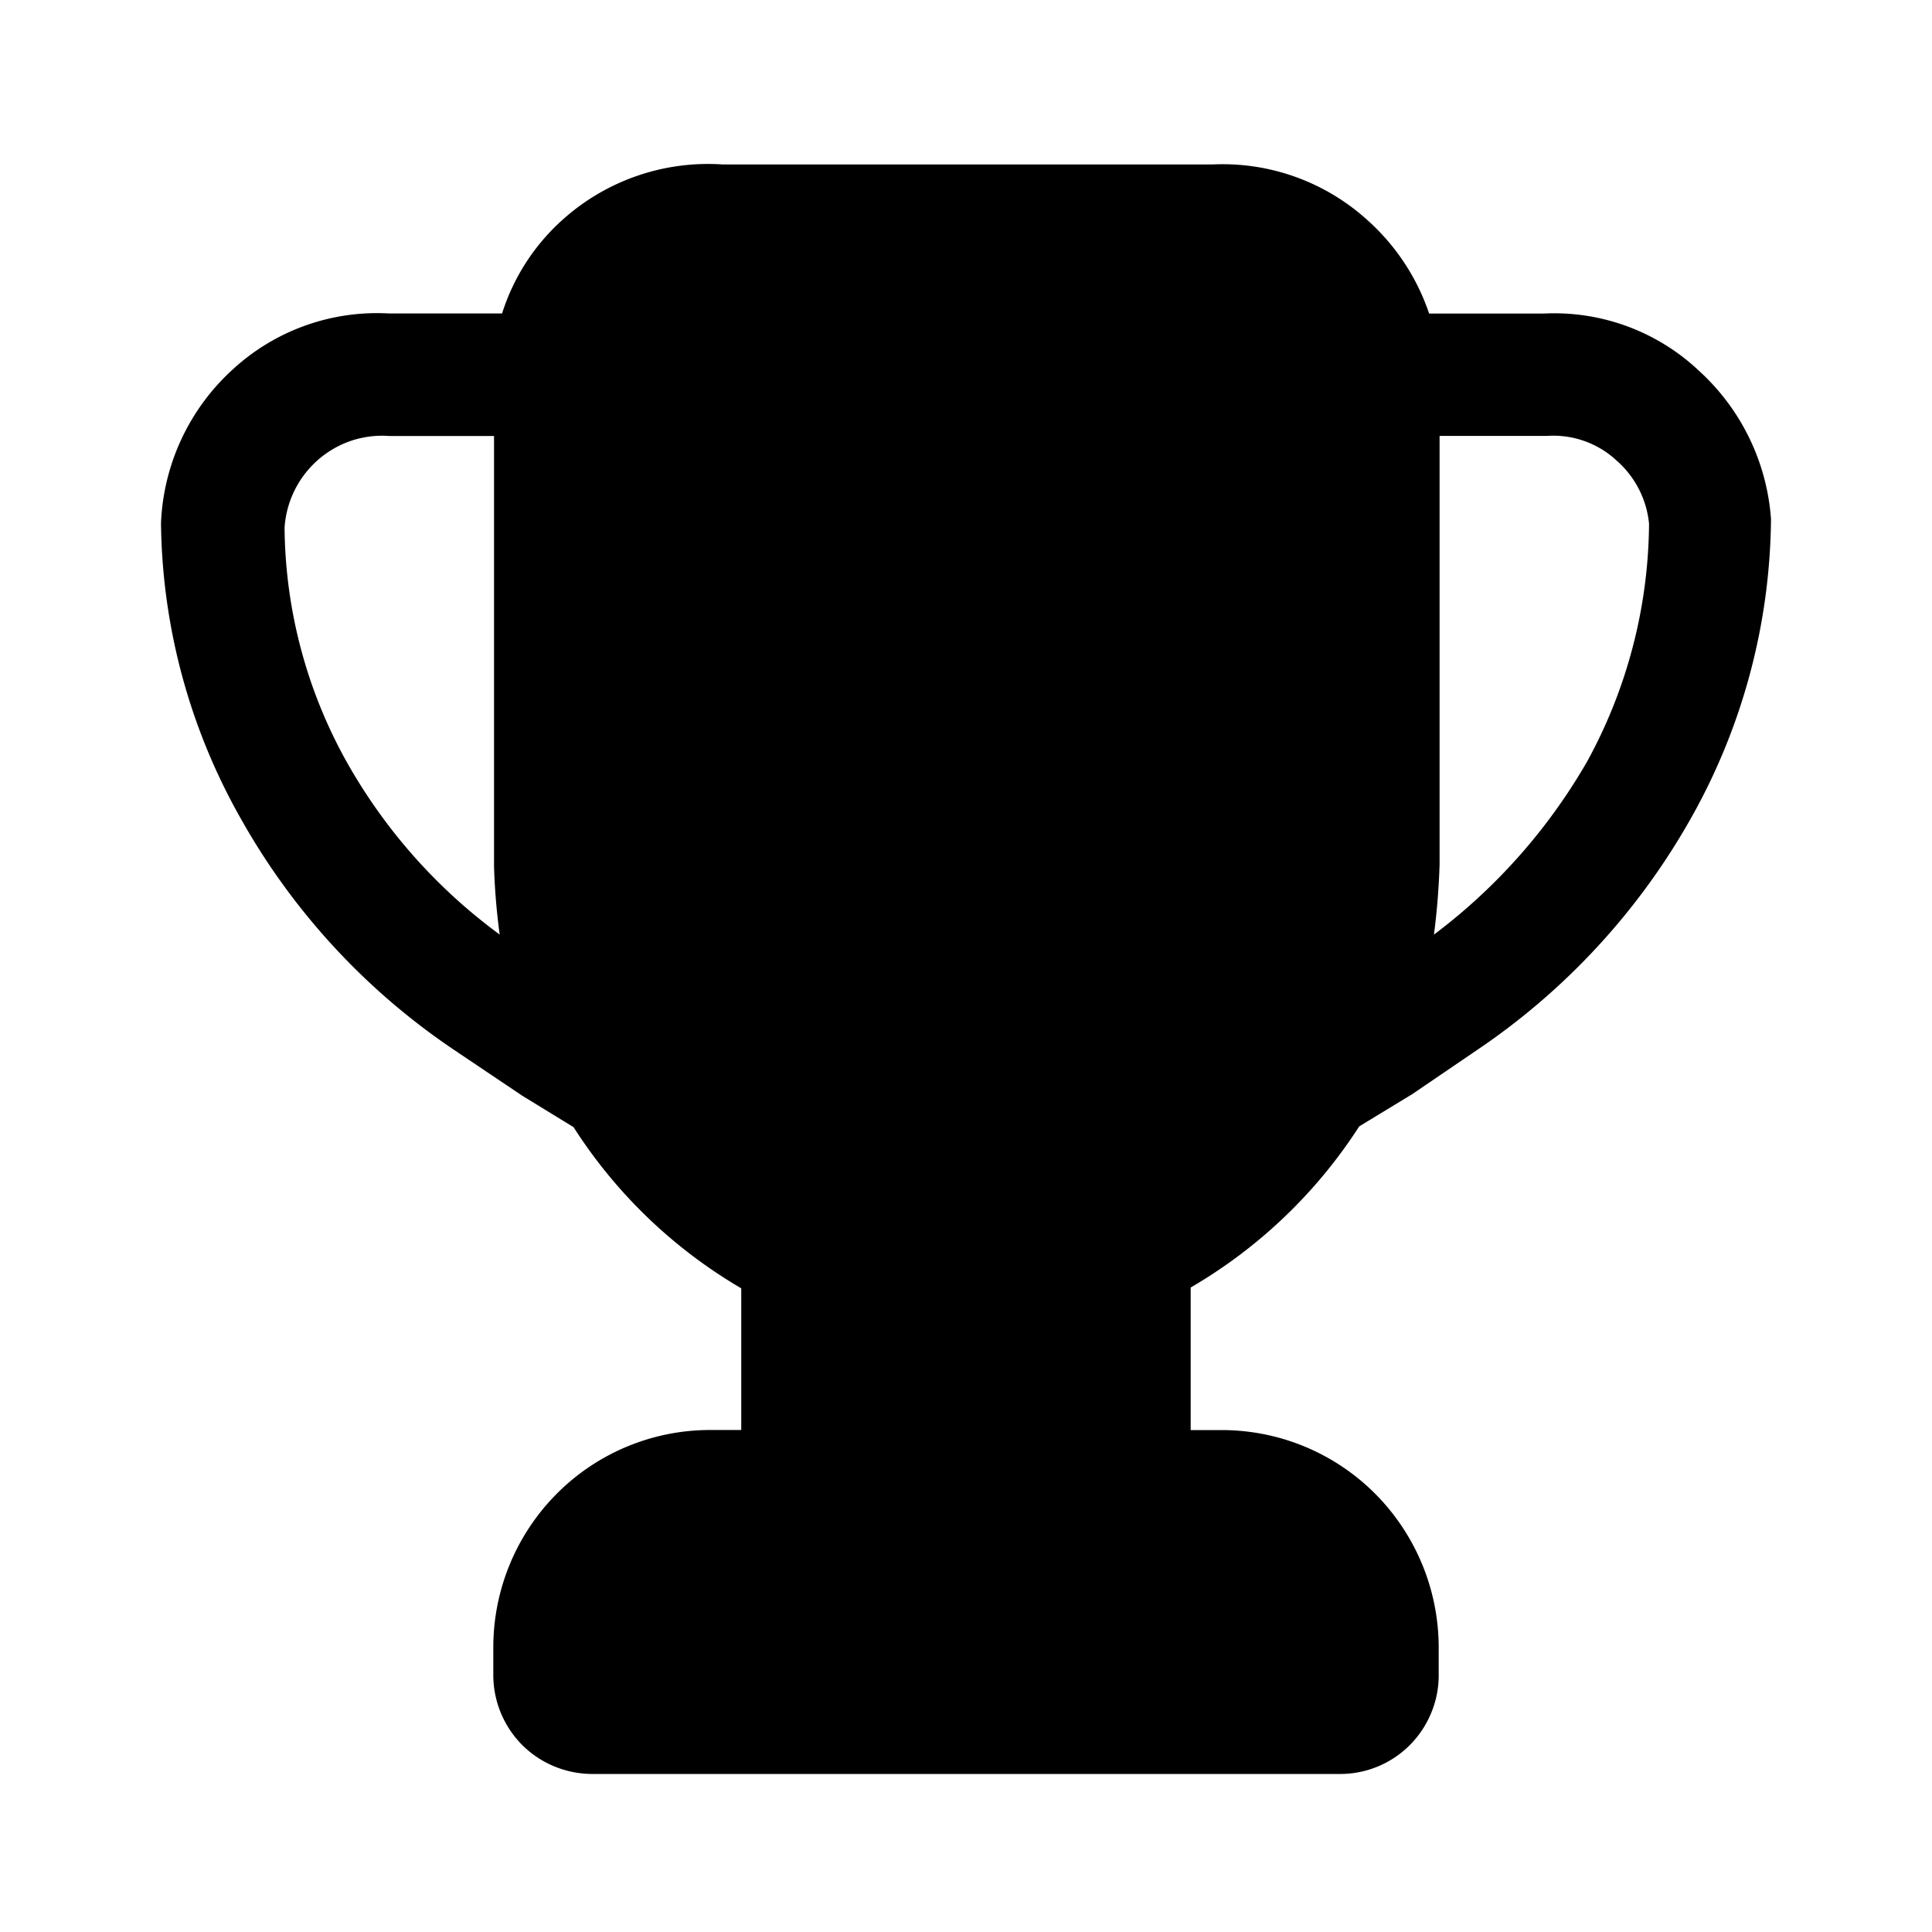
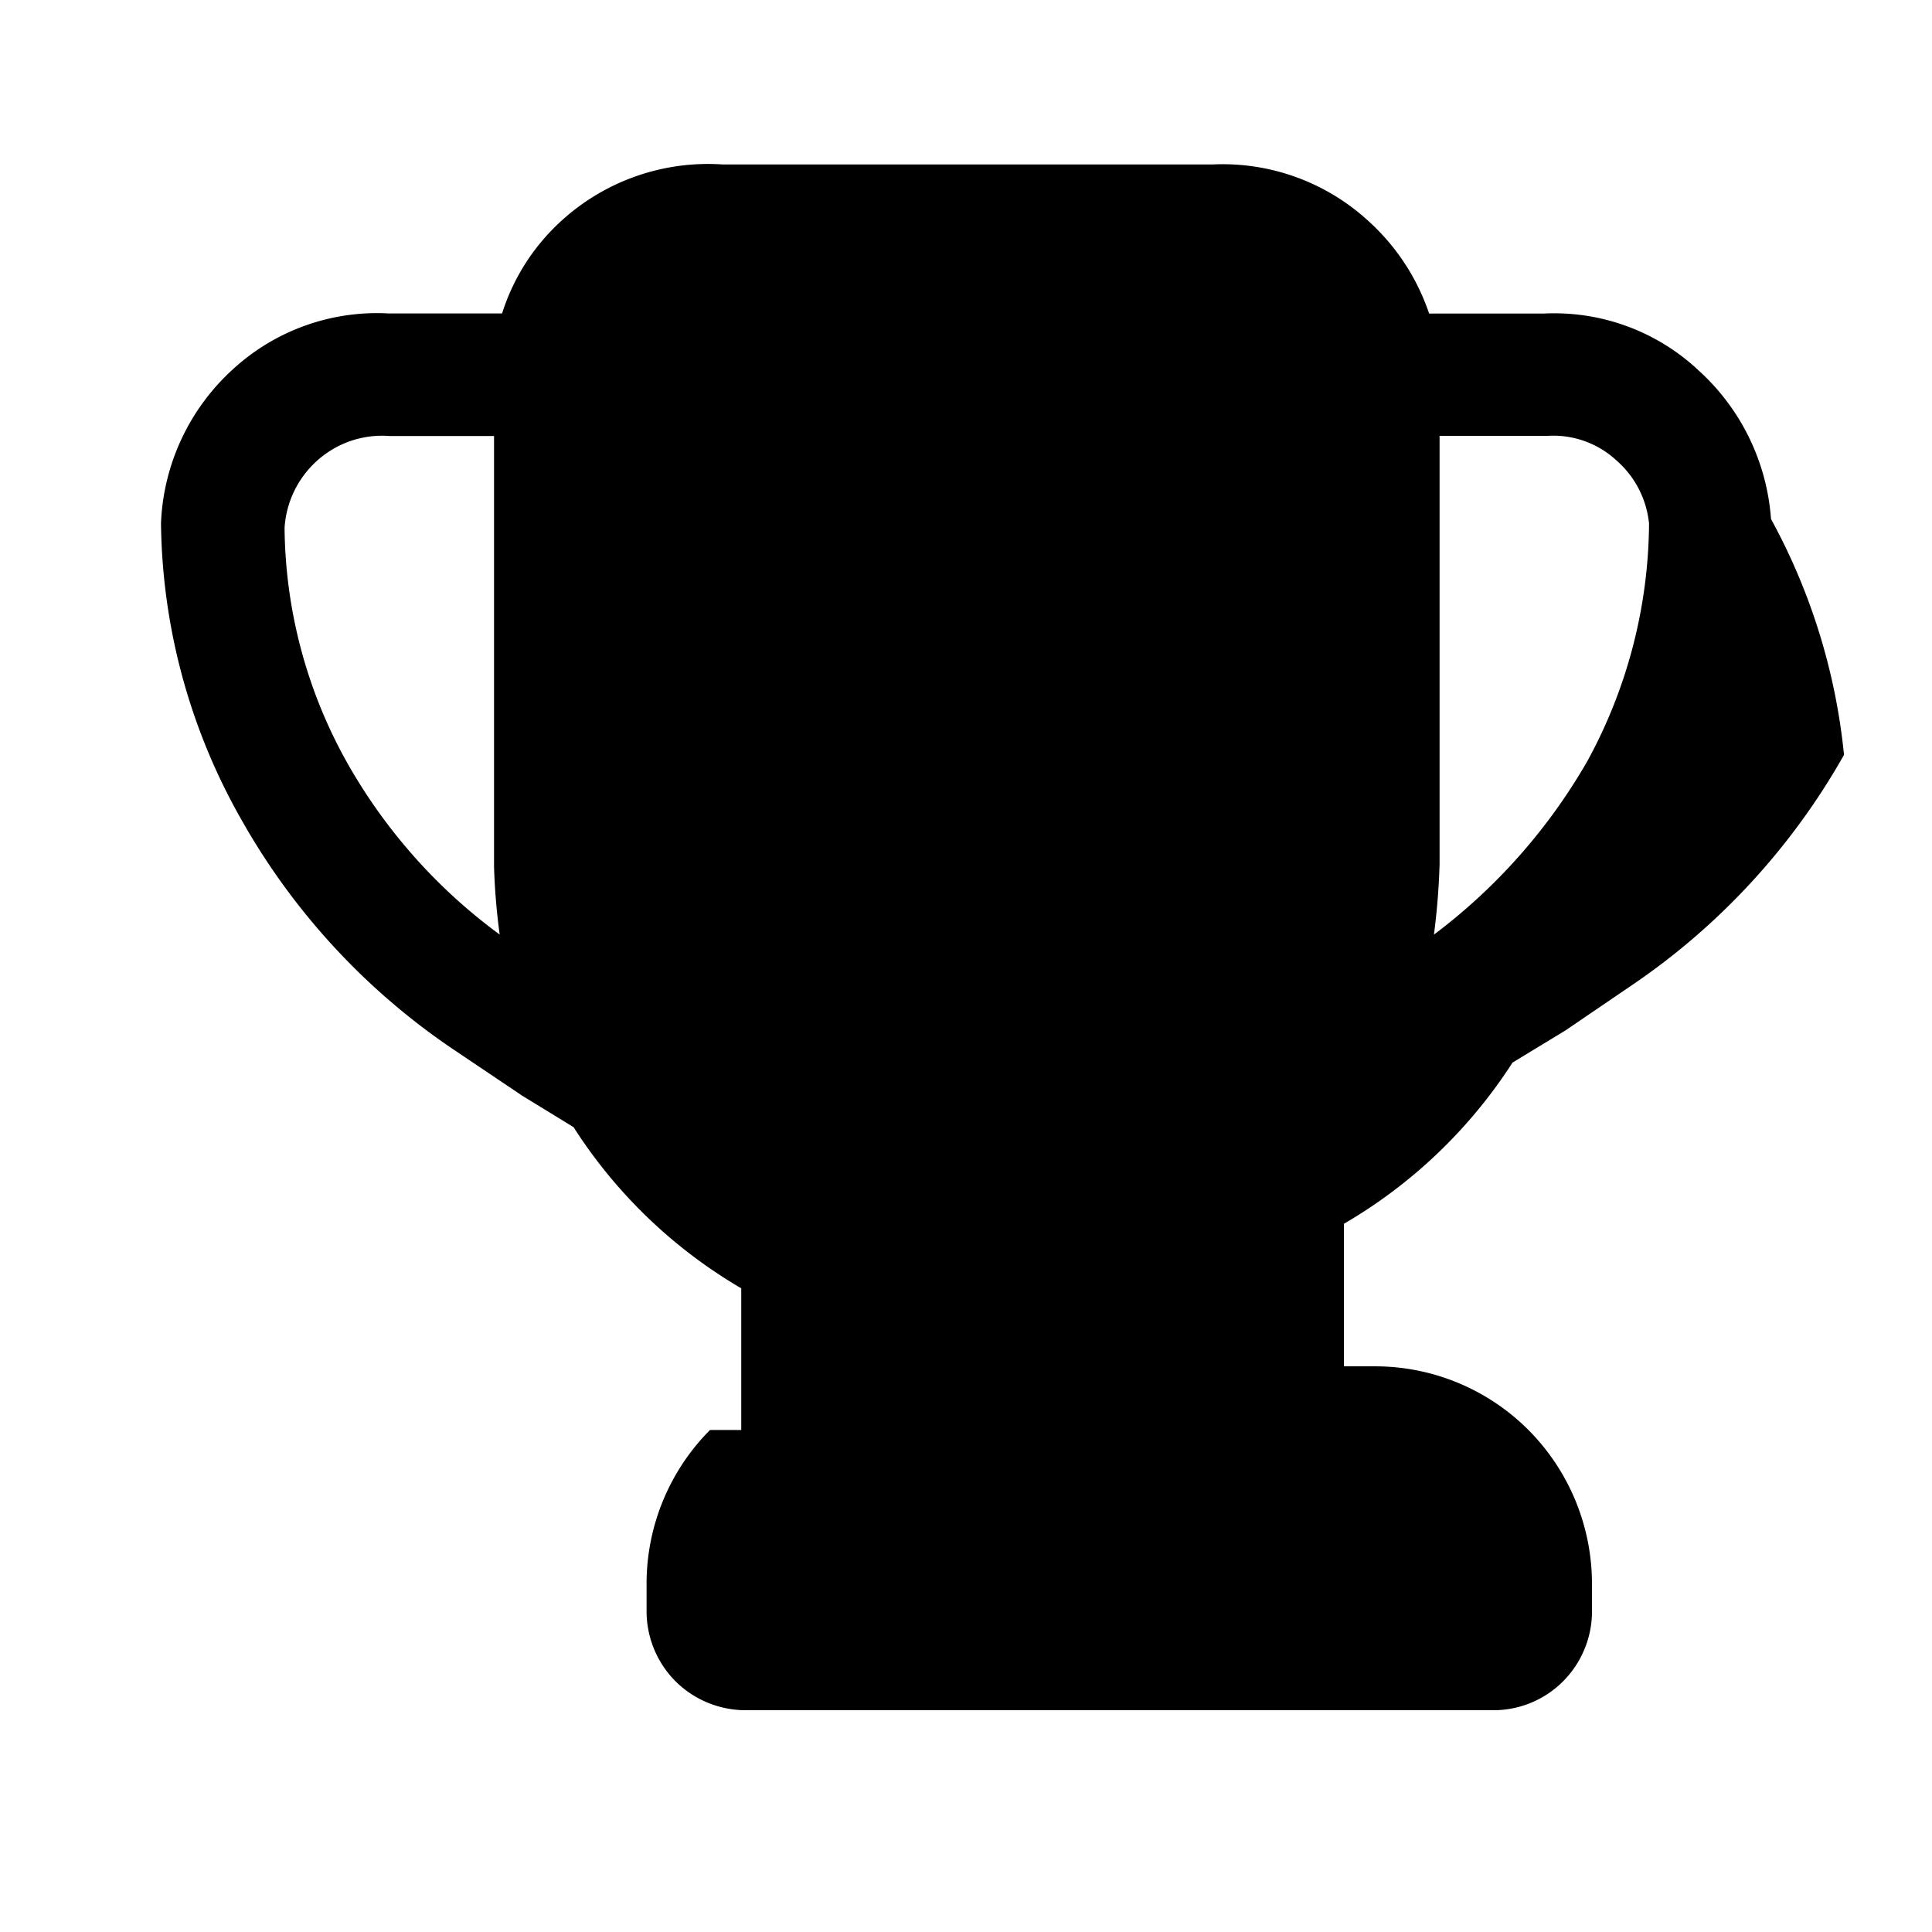
<svg xmlns="http://www.w3.org/2000/svg" width="800" height="800" viewBox="0 0 24 24">
-   <path fill="currentColor" d="M21.083 4.585a2.62 2.62 0 0 0-1.904-.69h-1.426a2.722 2.722 0 0 0-.768-1.162a2.676 2.676 0 0 0-1.924-.69H8.979a2.703 2.703 0 0 0-1.994.69a2.623 2.623 0 0 0-.748 1.161H4.831a2.643 2.643 0 0 0-1.934.69A2.731 2.731 0 0 0 2 6.497a7.607 7.607 0 0 0 .997 3.682a8.434 8.434 0 0 0 2.642 2.862l.848.57l.638.391a6.171 6.171 0 0 0 2.083 2.002v1.76H8.82c-.714 0-1.4.285-1.904.792a2.707 2.707 0 0 0-.788 1.91v.33a1.234 1.234 0 0 0 .359.881c.233.232.549.361.877.36h9.272a1.222 1.222 0 0 0 1.145-.764c.062-.15.093-.313.091-.476v-.33a2.71 2.71 0 0 0-.788-1.91a2.69 2.69 0 0 0-1.903-.792h-.39v-1.771a6.2 6.2 0 0 0 2.094-2.002l.658-.4l.808-.55a8.505 8.505 0 0 0 2.652-2.873A7.697 7.697 0 0 0 22 6.447a2.755 2.755 0 0 0-.917-1.861M4.303 9.458a6.071 6.071 0 0 1-.768-2.902a1.224 1.224 0 0 1 .825-1.08c.151-.05.312-.072.471-.06h1.306v5.343c.008.284.032.568.07.85a6.776 6.776 0 0 1-1.904-2.151m15.414 0a7.146 7.146 0 0 1-1.904 2.152c.038-.29.061-.58.07-.871V5.415h1.335a1.153 1.153 0 0 1 .868.31c.227.2.37.48.399.781a6.232 6.232 0 0 1-.768 2.952" />
+   <path fill="currentColor" d="M21.083 4.585a2.62 2.62 0 0 0-1.904-.69h-1.426a2.722 2.722 0 0 0-.768-1.162a2.676 2.676 0 0 0-1.924-.69H8.979a2.703 2.703 0 0 0-1.994.69a2.623 2.623 0 0 0-.748 1.161H4.831a2.643 2.643 0 0 0-1.934.69A2.731 2.731 0 0 0 2 6.497a7.607 7.607 0 0 0 .997 3.682a8.434 8.434 0 0 0 2.642 2.862l.848.57l.638.391a6.171 6.171 0 0 0 2.083 2.002v1.76H8.82a2.707 2.707 0 0 0-.788 1.91v.33a1.234 1.234 0 0 0 .359.881c.233.232.549.361.877.36h9.272a1.222 1.222 0 0 0 1.145-.764c.062-.15.093-.313.091-.476v-.33a2.71 2.71 0 0 0-.788-1.91a2.69 2.69 0 0 0-1.903-.792h-.39v-1.771a6.2 6.2 0 0 0 2.094-2.002l.658-.4l.808-.55a8.505 8.505 0 0 0 2.652-2.873A7.697 7.697 0 0 0 22 6.447a2.755 2.755 0 0 0-.917-1.861M4.303 9.458a6.071 6.071 0 0 1-.768-2.902a1.224 1.224 0 0 1 .825-1.08c.151-.05.312-.072.471-.06h1.306v5.343c.008.284.032.568.07.85a6.776 6.776 0 0 1-1.904-2.151m15.414 0a7.146 7.146 0 0 1-1.904 2.152c.038-.29.061-.58.07-.871V5.415h1.335a1.153 1.153 0 0 1 .868.31c.227.2.37.48.399.781a6.232 6.232 0 0 1-.768 2.952" />
</svg>